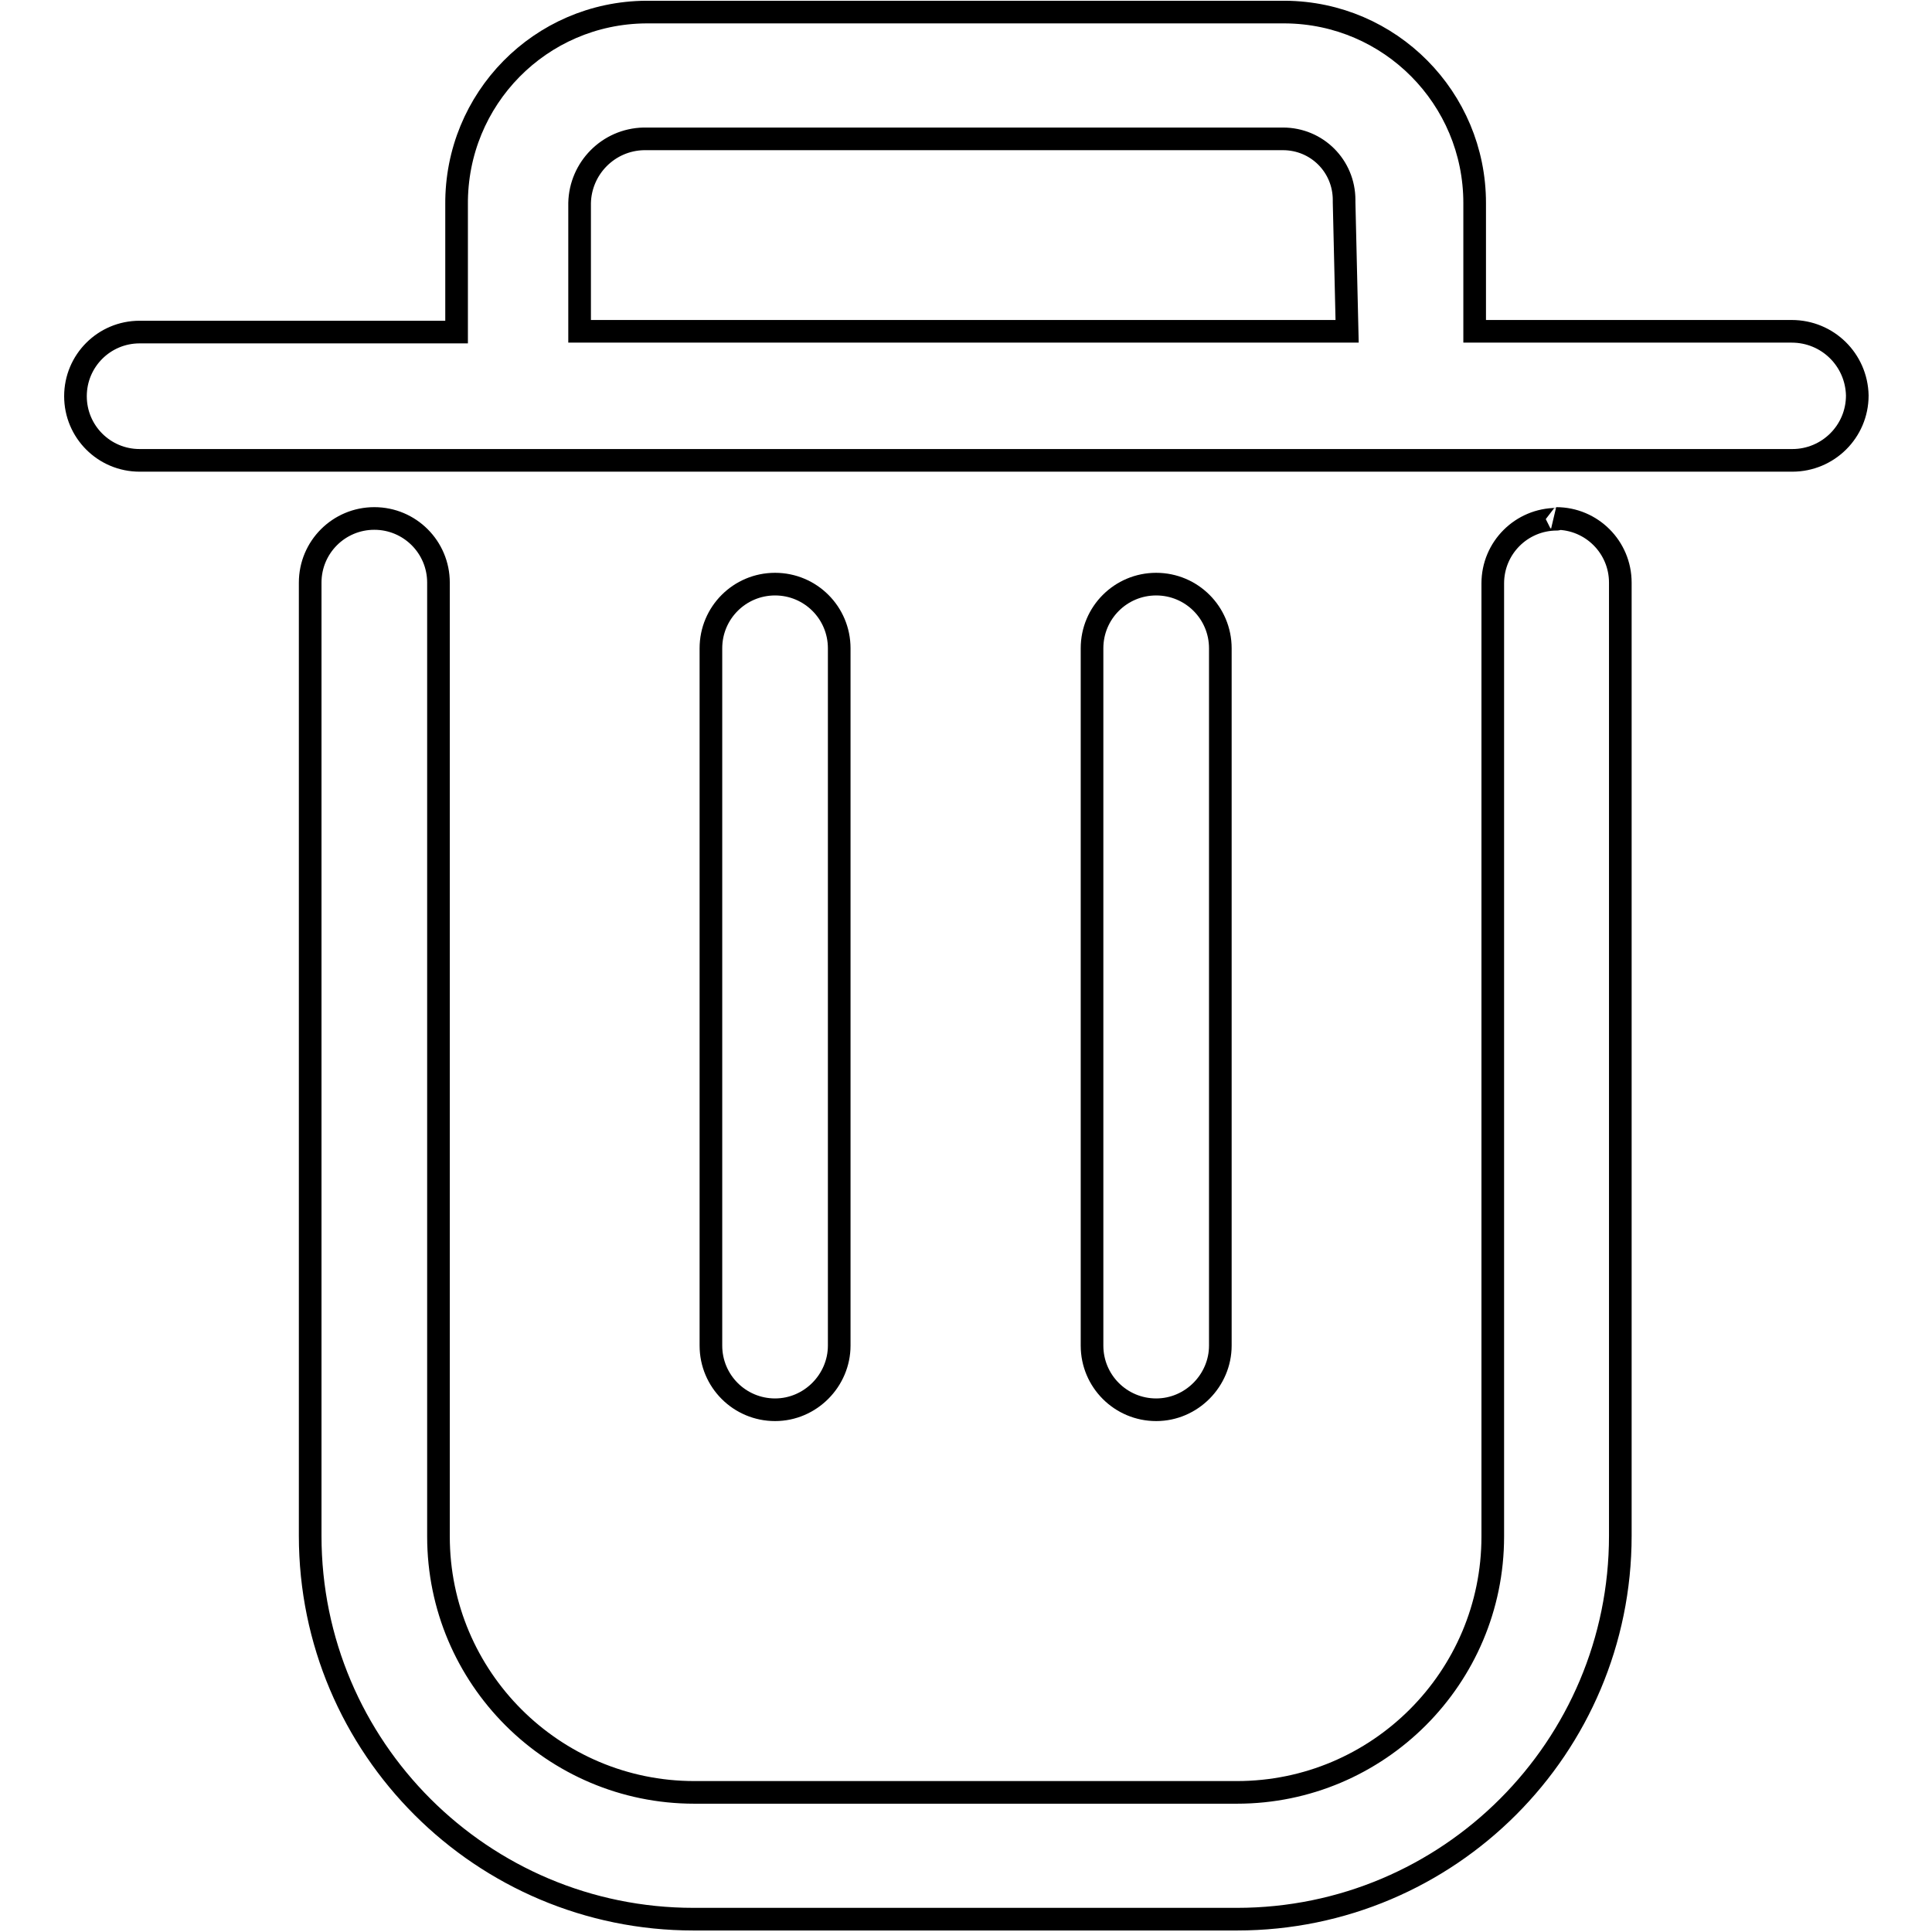
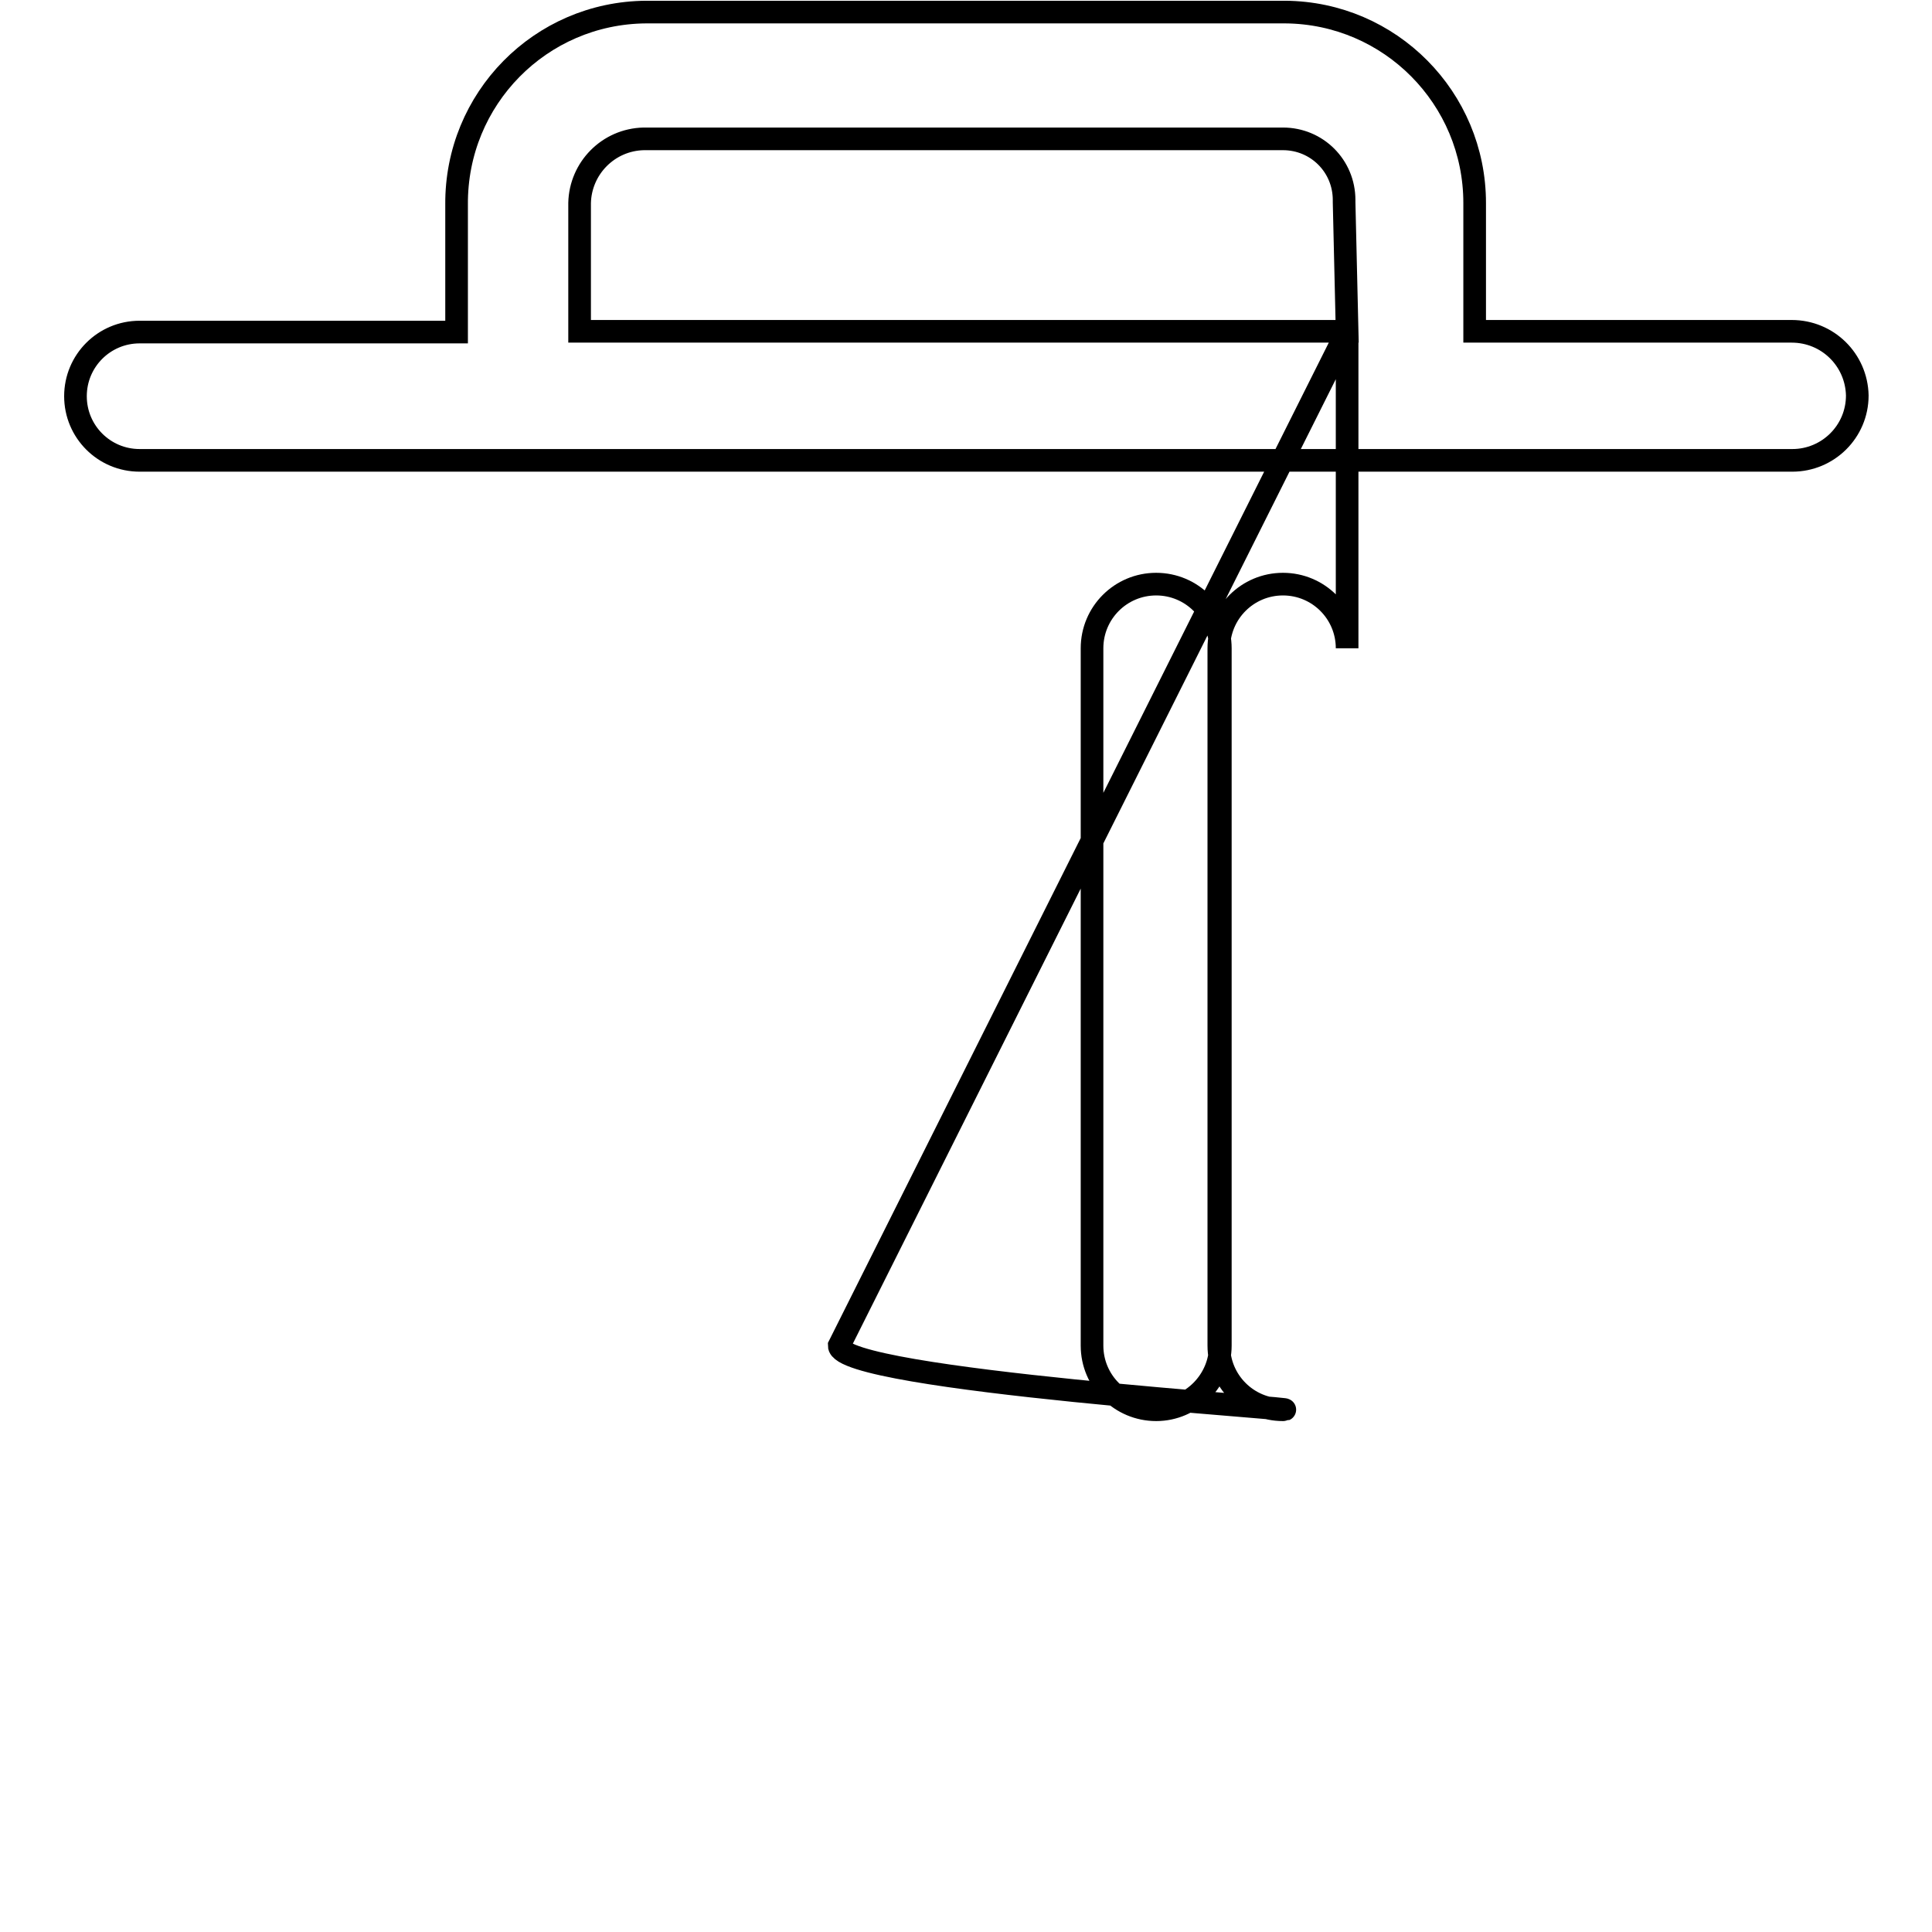
<svg xmlns="http://www.w3.org/2000/svg" version="1.1" x="0px" y="0px" viewBox="0 0 256 256" enable-background="new 0 0 256 256" xml:space="preserve">
  <g>
-     <path stroke-width="3" fill-opacity="0" stroke="#000000" d="M237.4,43.9h-42V26.9c0-13.9-11.2-25.2-25.1-25.3H85.6C71.6,1.7,60.4,13.1,60.5,27.1c0,0,0,0,0,0V44h-42 c-4.7,0-8.5,3.8-8.5,8.5c0,4.7,3.8,8.5,8.5,8.5h219c4.7,0,8.6-3.8,8.6-8.6C246,47.7,242.2,43.9,237.4,43.9z M178.5,43.9H76.8V26.9 c0.1-4.6,3.8-8.4,8.5-8.5H170c4.5,0,8.1,3.6,8.1,8.1c0,0.1,0,0.2,0,0.3L178.5,43.9z M111.2,178.3V85.9c0-4.7-3.8-8.5-8.5-8.5 s-8.5,3.8-8.5,8.5v92.4c0,4.7,3.8,8.5,8.5,8.5S111.2,182.9,111.2,178.3z M161.7,178.3V85.9c0-4.7-3.8-8.5-8.5-8.5s-8.5,3.8-8.5,8.5 v92.4c0,4.7,3.8,8.5,8.5,8.5S161.7,182.9,161.7,178.3z" />
-     <path stroke-width="3" fill-opacity="0" stroke="#000000" d="M206.3,68.8c-4.7,0-8.5,3.8-8.5,8.5v126.3c0,18.7-15.2,33.9-33.9,33.9l0,0H92c-18.7,0-33.9-15.2-33.9-33.9 l0,0V77.2c0-4.7-3.8-8.5-8.5-8.5c-4.7,0-8.5,3.8-8.5,8.5v126.3c0,28.1,22.8,50.8,50.8,50.8l0,0h72c28.1,0,50.8-22.8,50.8-50.8V77.2 c0-4.7-3.8-8.5-8.5-8.5C206.4,68.8,206.3,68.8,206.3,68.8L206.3,68.8z" />
+     <path stroke-width="3" fill-opacity="0" stroke="#000000" d="M237.4,43.9h-42V26.9c0-13.9-11.2-25.2-25.1-25.3H85.6C71.6,1.7,60.4,13.1,60.5,27.1c0,0,0,0,0,0V44h-42 c-4.7,0-8.5,3.8-8.5,8.5c0,4.7,3.8,8.5,8.5,8.5h219c4.7,0,8.6-3.8,8.6-8.6C246,47.7,242.2,43.9,237.4,43.9z M178.5,43.9H76.8V26.9 c0.1-4.6,3.8-8.4,8.5-8.5H170c4.5,0,8.1,3.6,8.1,8.1c0,0.1,0,0.2,0,0.3L178.5,43.9z V85.9c0-4.7-3.8-8.5-8.5-8.5 s-8.5,3.8-8.5,8.5v92.4c0,4.7,3.8,8.5,8.5,8.5S111.2,182.9,111.2,178.3z M161.7,178.3V85.9c0-4.7-3.8-8.5-8.5-8.5s-8.5,3.8-8.5,8.5 v92.4c0,4.7,3.8,8.5,8.5,8.5S161.7,182.9,161.7,178.3z" />
  </g>
</svg>